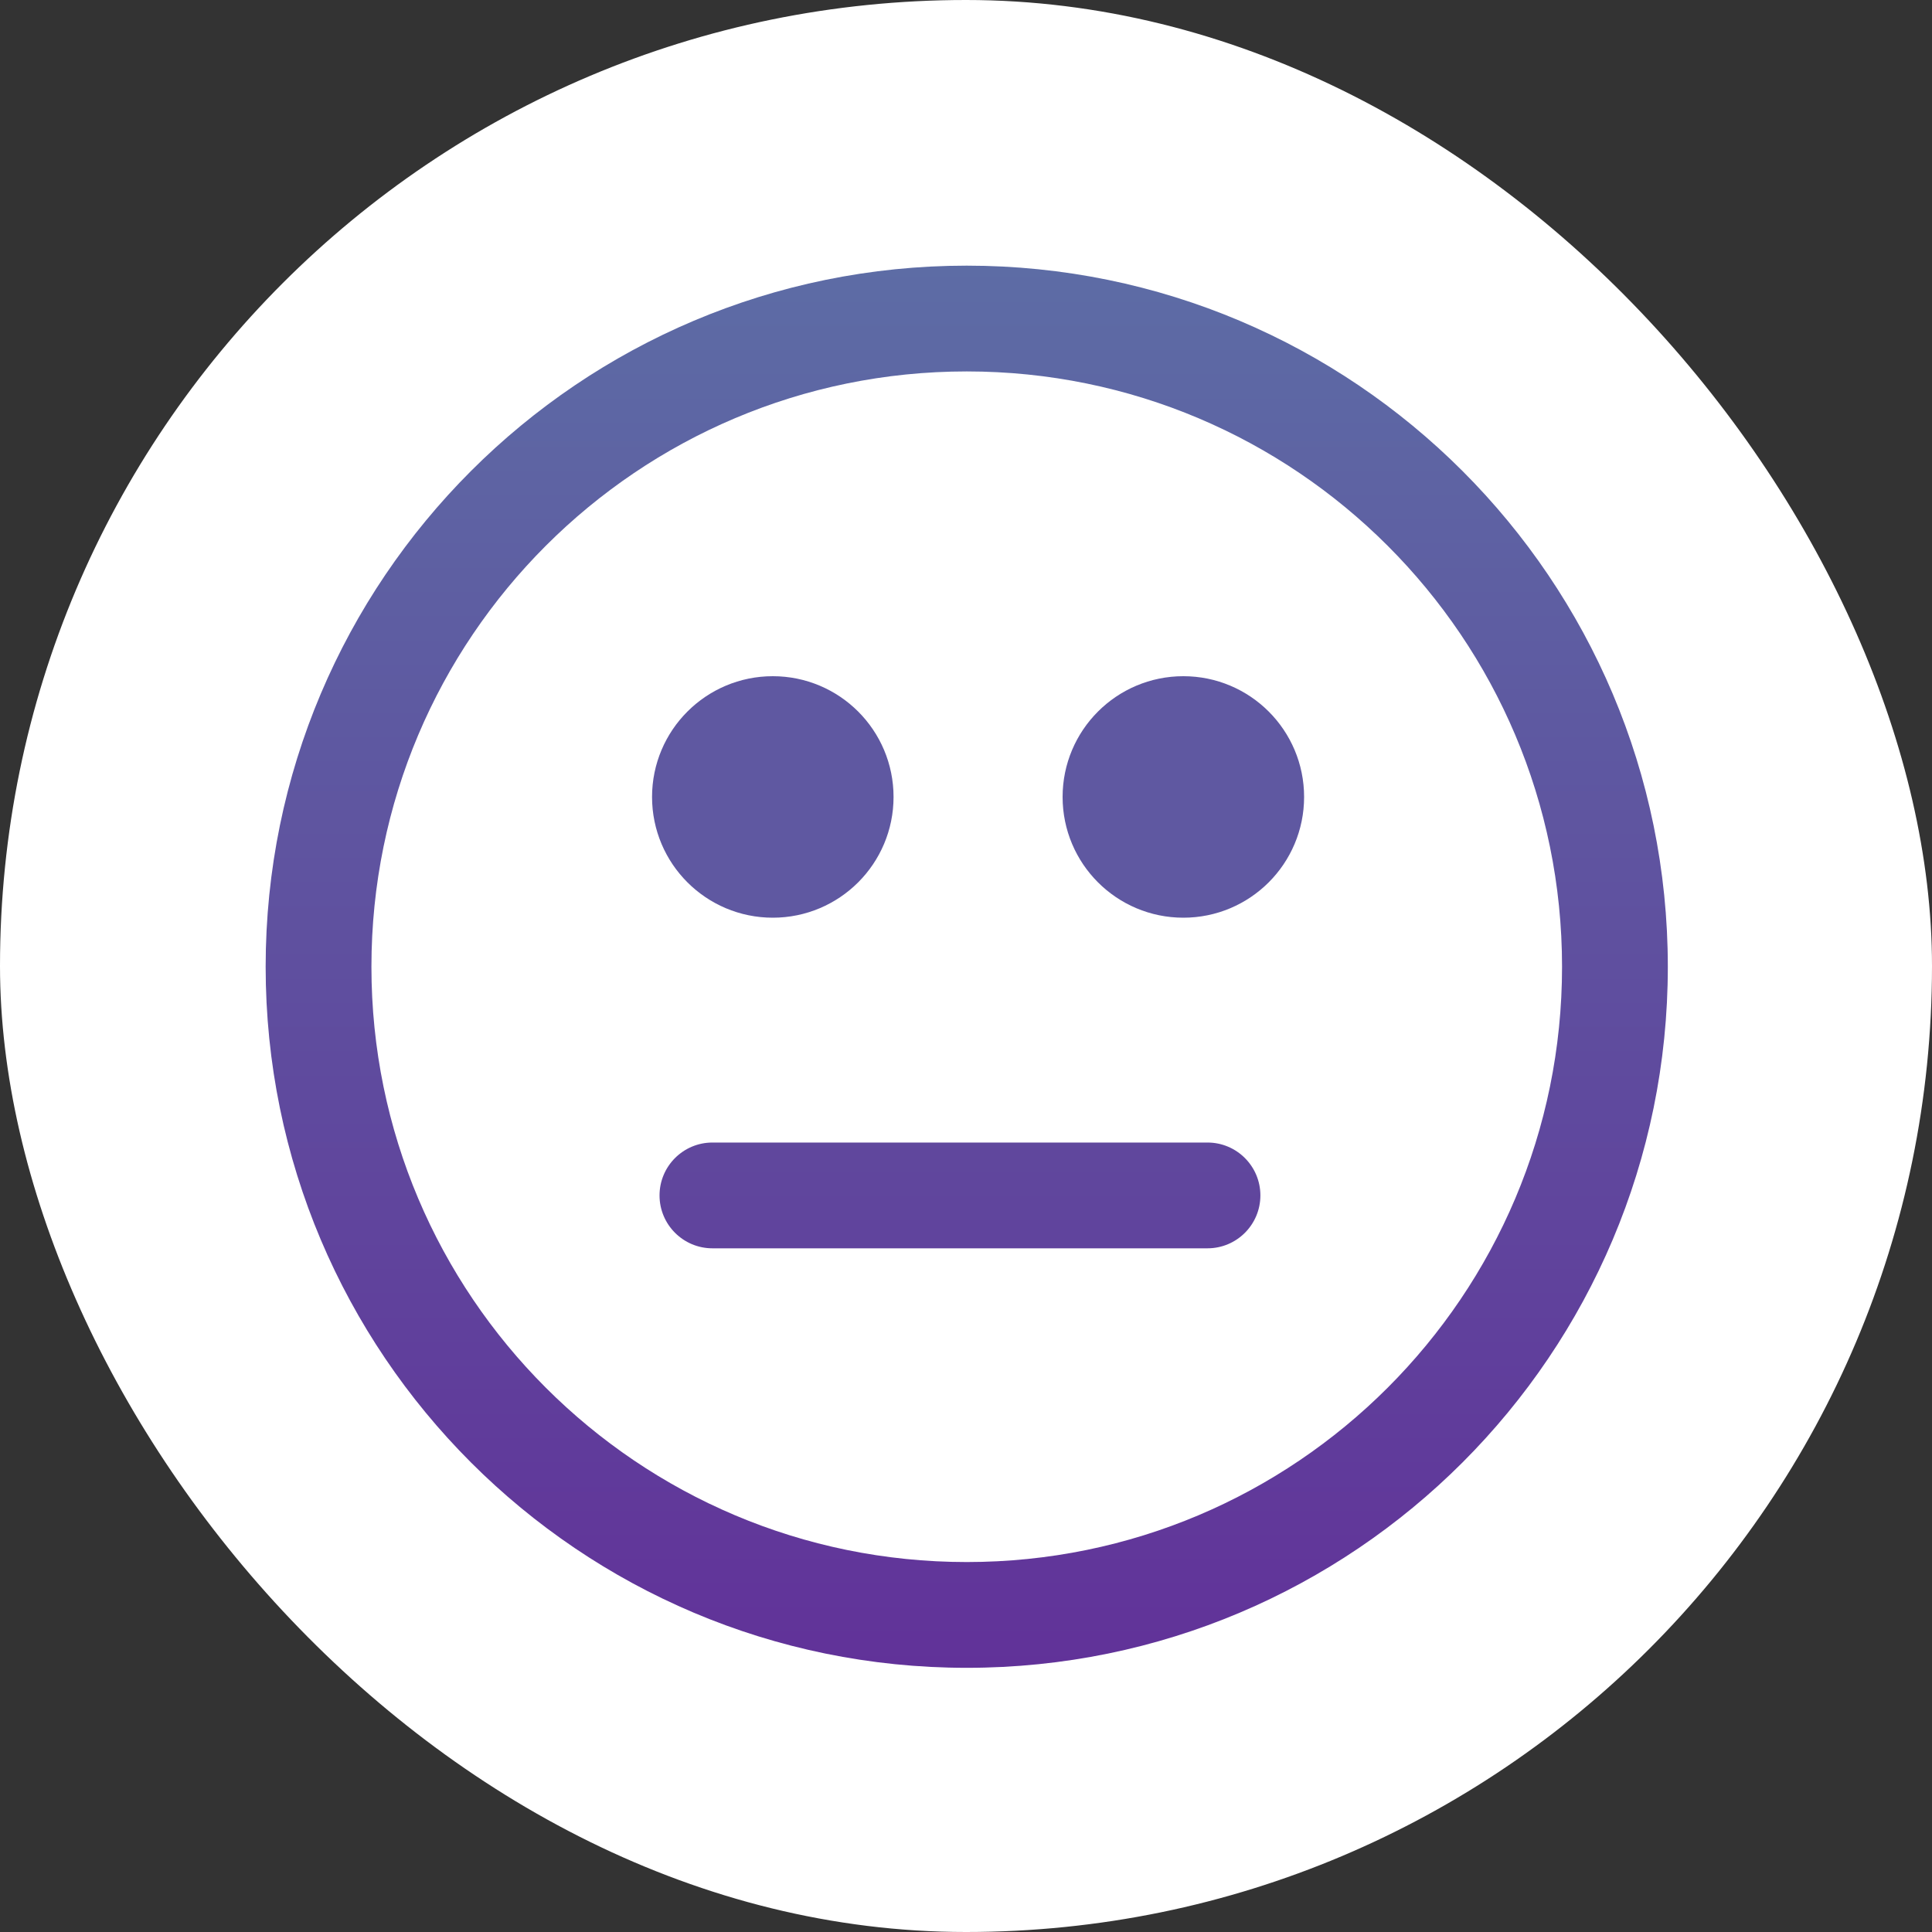
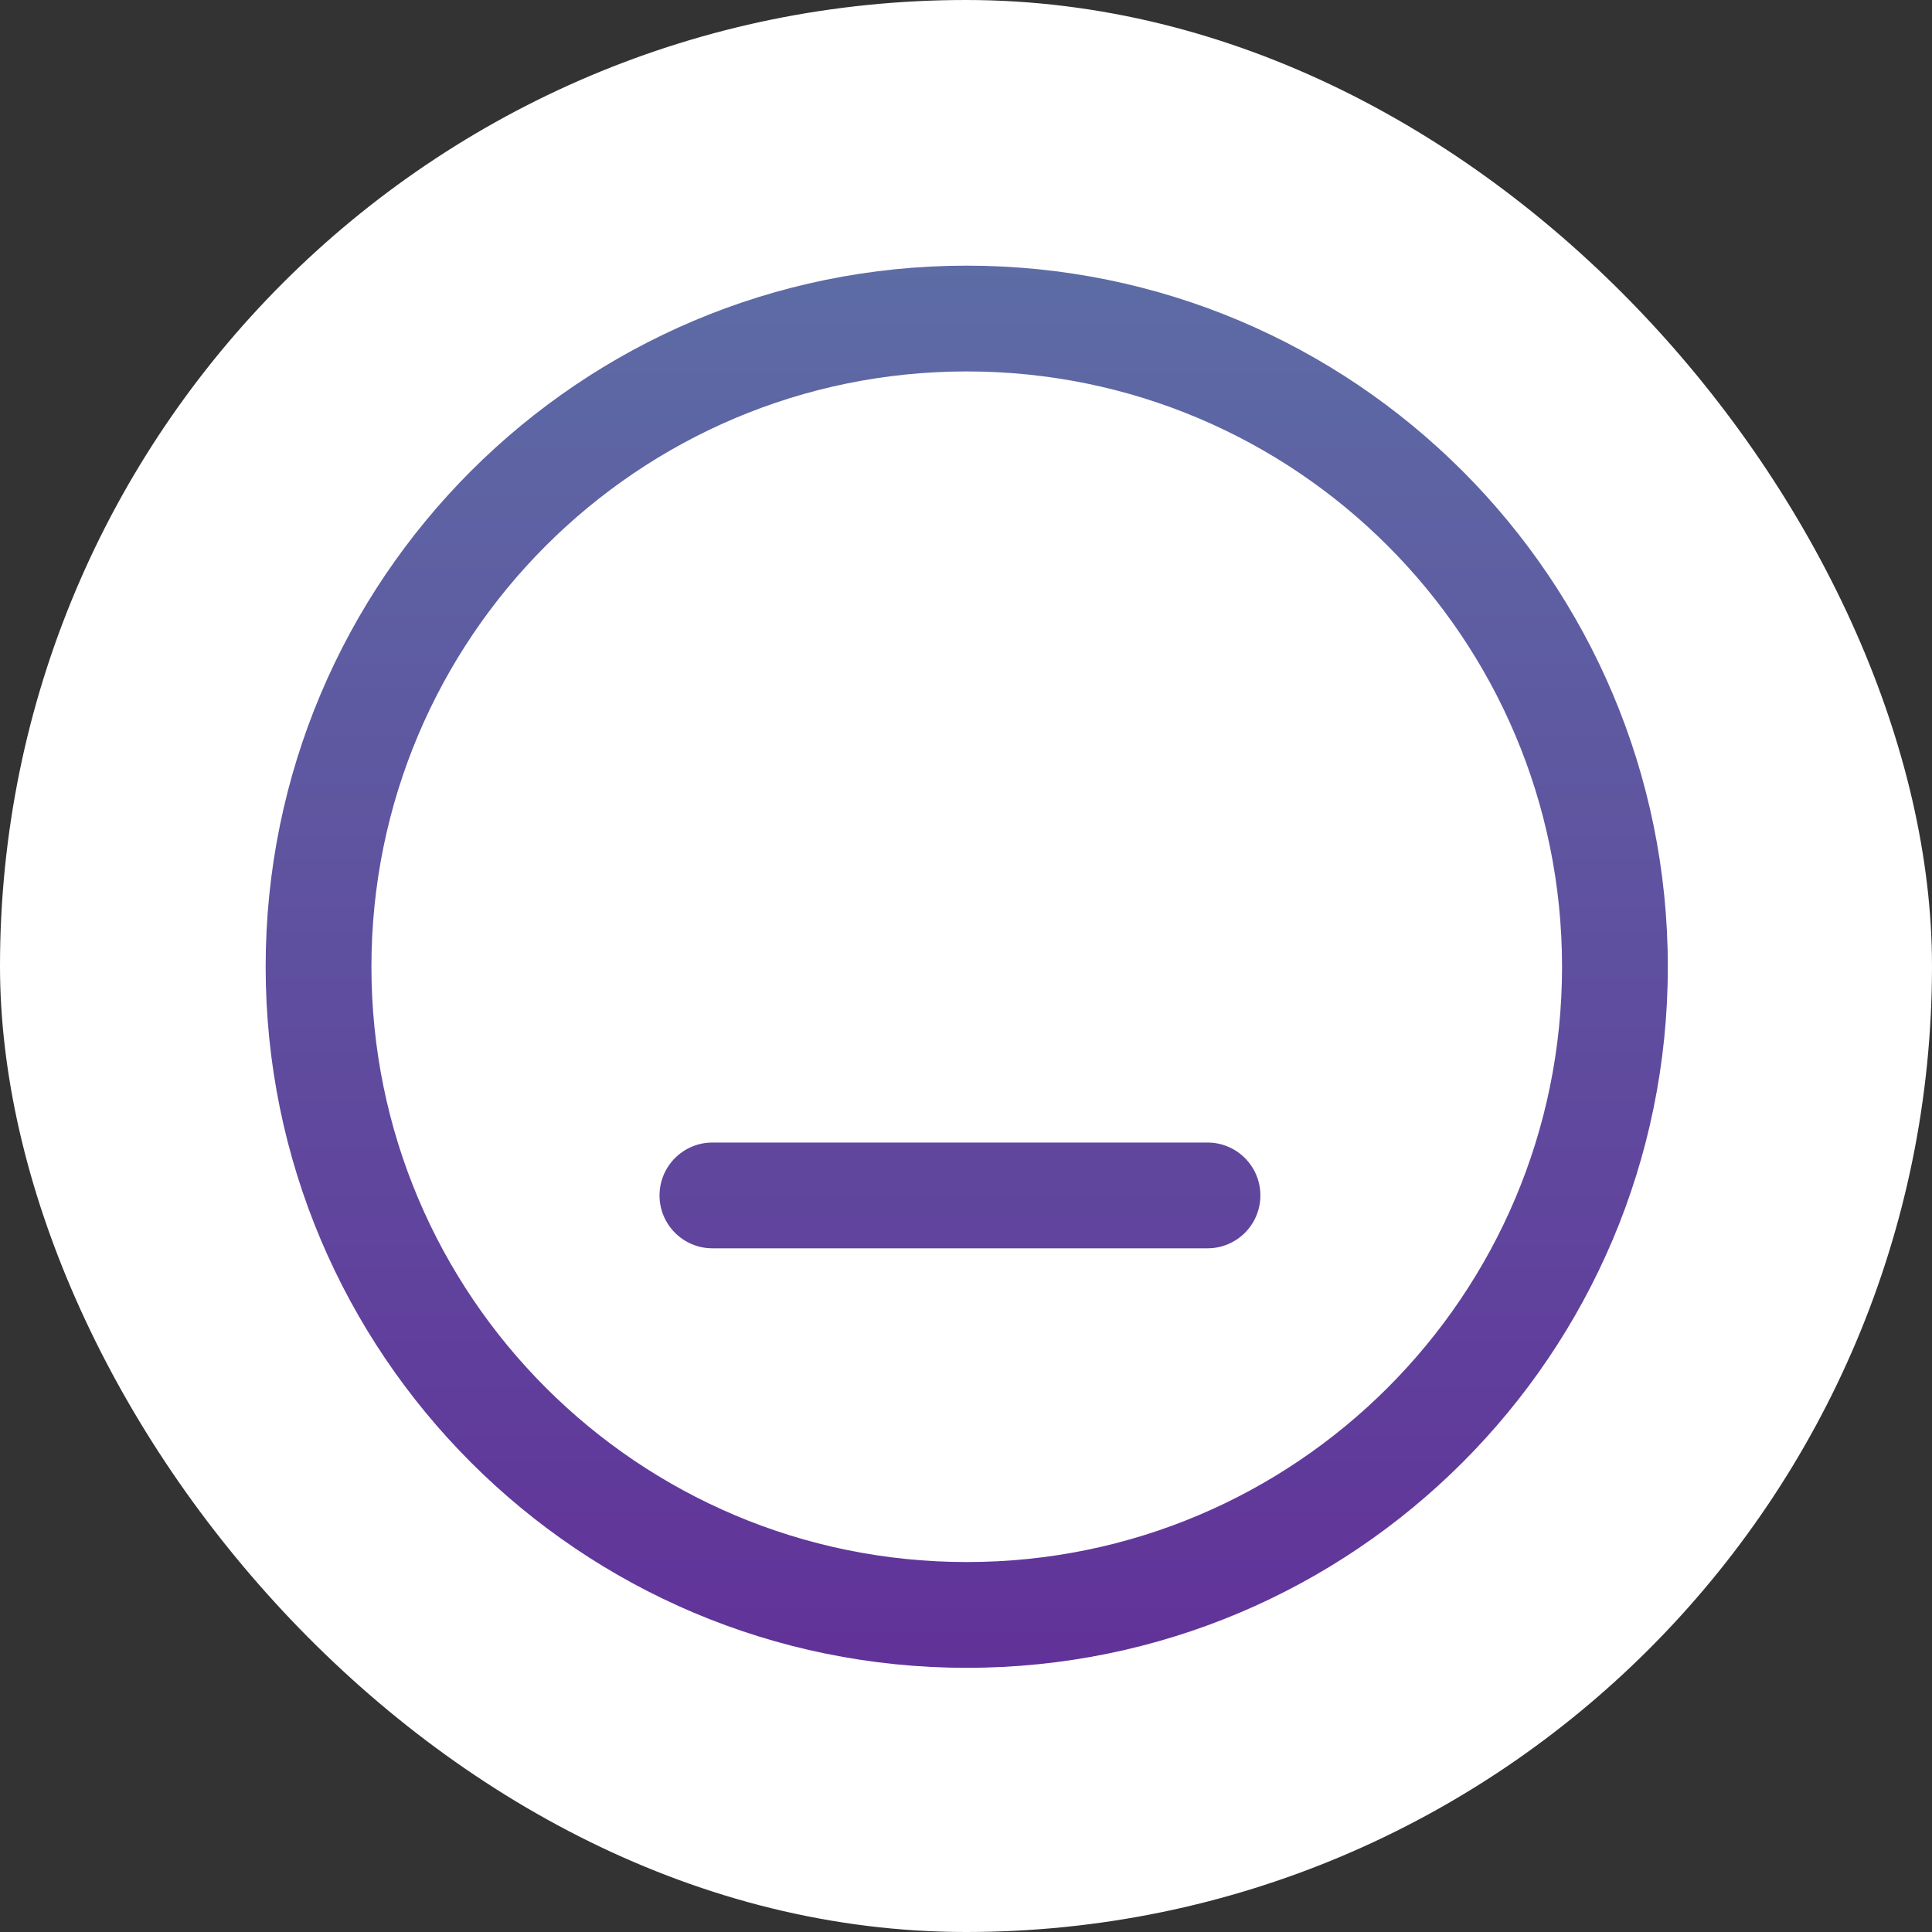
<svg xmlns="http://www.w3.org/2000/svg" width="80" height="80" viewBox="0 0 80 80" fill="none">
  <rect x="0" y="0" width="80" height="80" fill="#333333" stroke="none" />
  <rect width="80" height="80" rx="40" fill="white" />
-   <path fill-rule="evenodd" clip-rule="evenodd" d="M64.681 40.031C64.681 53.645 53.645 64.681 40.031 64.681C26.416 64.681 15.38 53.645 15.38 40.031C15.38 26.416 26.416 15.38 40.031 15.38C53.645 15.38 64.681 26.416 64.681 40.031ZM69.061 40.031C69.061 56.064 56.064 69.061 40.031 69.061C23.997 69.061 11 56.064 11 40.031C11 23.997 23.997 11 40.031 11C56.064 11 69.061 23.997 69.061 40.031ZM29.5 47.31C28.291 47.31 27.31 48.291 27.31 49.5C27.31 50.709 28.291 51.69 29.5 51.69H29.521H29.541H29.563H29.584H29.606H29.628H29.65H29.672H29.695H29.718H29.741H29.765H29.788H29.812H29.837H29.861H29.886H29.911H29.936H29.961H29.987H30.013H30.039H30.066H30.092H30.119H30.146H30.173H30.201H30.229H30.257H30.285H30.314H30.342H30.371H30.4H30.43H30.459H30.489H30.519H30.549H30.58H30.611H30.642H30.673H30.704H30.736H30.767H30.799H30.832H30.864H30.897H30.929H30.962H30.996H31.029H31.063H31.097H31.131H31.165H31.199H31.234H31.269H31.304H31.339H31.374H31.41H31.446H31.482H31.518H31.554H31.591H31.627H31.664H31.701H31.739H31.776H31.814H31.852H31.89H31.928H31.966H32.004H32.043H32.082H32.121H32.16H32.2H32.239H32.279H32.319H32.358H32.399H32.439H32.48H32.52H32.561H32.602H32.643H32.684H32.726H32.767H32.809H32.851H32.893H32.935H32.977H33.02H33.063H33.105H33.148H33.191H33.234H33.278H33.321H33.365H33.409H33.453H33.496H33.541H33.585H33.629H33.674H33.718H33.763H33.808H33.853H33.898H33.944H33.989H34.035H34.08H34.126H34.172H34.218H34.264H34.31H34.357H34.403H34.45H34.496H34.543H34.59H34.637H34.684H34.731H34.779H34.826H34.874H34.921H34.969H35.017H35.065H35.113H35.161H35.209H35.257H35.306H35.354H35.403H35.451H35.5H35.549H35.598H35.647H35.696H35.745H35.794H35.844H35.893H35.942H35.992H36.042H36.091H36.141H36.191H36.241H36.291H36.341H36.391H36.441H36.491H36.542H36.592H36.642H36.693H36.743H36.794H36.845H36.895H36.946H36.997H37.048H37.099H37.15H37.201H37.252H37.303H37.354H37.406H37.457H37.508H37.559H37.611H37.662H37.714H37.765H37.817H37.868H37.92H37.972H38.023H38.075H38.127H38.179H38.23H38.282H38.334H38.386H38.438H38.49H38.542H38.594H38.646H38.698H38.75H38.802H38.854H38.906H38.958H39.01H39.062H39.114H39.166H39.218H39.27H39.323H39.375H39.427H39.479H39.531H39.583H39.635H39.688H39.74H39.792H39.844H39.896H39.948H40H40.052H40.104H40.156H40.209H40.261H40.312H40.364H40.416H40.468H40.52H40.572H40.624H40.676H40.728H40.78H40.831H40.883H40.935H40.987H41.038H41.09H41.142H41.193H41.245H41.296H41.348H41.399H41.45H41.502H41.553H41.604H41.656H41.707H41.758H41.809H41.86H41.911H41.962H42.013H42.063H42.114H42.165H42.216H42.266H42.317H42.367H42.418H42.468H42.518H42.568H42.619H42.669H42.719H42.769H42.819H42.868H42.918H42.968H43.017H43.067H43.116H43.166H43.215H43.264H43.313H43.362H43.411H43.46H43.509H43.558H43.606H43.655H43.703H43.752H43.8H43.848H43.896H43.944H43.992H44.04H44.087H44.135H44.182H44.23H44.277H44.324H44.371H44.418H44.465H44.512H44.559H44.605H44.651H44.698H44.744H44.79H44.836H44.882H44.928H44.973H45.019H45.064H45.109H45.154H45.2H45.244H45.289H45.334H45.378H45.422H45.467H45.511H45.555H45.599H45.642H45.686H45.729H45.773H45.816H45.859H45.902H45.944H45.987H46.029H46.072H46.114H46.156H46.197H46.239H46.281H46.322H46.363H46.404H46.445H46.486H46.527H46.567H46.607H46.648H46.687H46.727H46.767H46.806H46.846H46.885H46.924H46.962H47.001H47.039H47.078H47.116H47.154H47.191H47.229H47.266H47.304H47.341H47.377H47.414H47.451H47.487H47.523H47.559H47.595H47.63H47.665H47.7H47.736H47.77H47.805H47.839H47.873H47.907H47.941H47.975H48.008H48.041H48.074H48.107H48.139H48.172H48.204H48.236H48.267H48.299H48.33H48.361H48.392H48.423H48.453H48.483H48.513H48.543H48.573H48.602H48.631H48.66H48.688H48.717H48.745H48.773H48.801H48.828H48.855H48.883H48.909H48.936H48.962H48.988H49.014H49.04H49.065H49.09H49.115H49.139H49.164H49.188H49.212H49.236H49.259H49.282H49.305H49.328H49.35H49.372H49.394H49.415H49.437H49.458H49.479H49.499H49.52H49.539H49.559H49.579H49.598H49.617H49.636H49.654H49.672H49.69H49.708H49.725H49.742H49.759H49.775H49.791H49.807H49.823H49.838H49.853H49.868H49.883H49.897H49.911H49.924H49.938H49.951H49.964H49.976H49.988H50C51.209 51.69 52.19 50.709 52.19 49.5C52.19 48.291 51.209 47.31 50 47.31H49.988H49.976H49.964H49.951H49.938H49.924H49.911H49.897H49.883H49.868H49.853H49.838H49.823H49.807H49.791H49.775H49.759H49.742H49.725H49.708H49.69H49.672H49.654H49.636H49.617H49.598H49.579H49.559H49.539H49.52H49.499H49.479H49.458H49.437H49.415H49.394H49.372H49.35H49.328H49.305H49.282H49.259H49.236H49.212H49.188H49.164H49.139H49.115H49.09H49.065H49.04H49.014H48.988H48.962H48.936H48.909H48.883H48.855H48.828H48.801H48.773H48.745H48.717H48.688H48.66H48.631H48.602H48.573H48.543H48.513H48.483H48.453H48.423H48.392H48.361H48.33H48.299H48.267H48.236H48.204H48.172H48.139H48.107H48.074H48.041H48.008H47.975H47.941H47.907H47.873H47.839H47.805H47.77H47.736H47.7H47.665H47.63H47.595H47.559H47.523H47.487H47.451H47.414H47.377H47.341H47.304H47.266H47.229H47.191H47.154H47.116H47.078H47.039H47.001H46.962H46.924H46.885H46.846H46.806H46.767H46.727H46.687H46.648H46.607H46.567H46.527H46.486H46.445H46.404H46.363H46.322H46.281H46.239H46.197H46.156H46.114H46.072H46.029H45.987H45.944H45.902H45.859H45.816H45.773H45.729H45.686H45.642H45.599H45.555H45.511H45.467H45.422H45.378H45.334H45.289H45.244H45.2H45.154H45.109H45.064H45.019H44.973H44.928H44.882H44.836H44.79H44.744H44.698H44.651H44.605H44.559H44.512H44.465H44.418H44.371H44.324H44.277H44.23H44.182H44.135H44.087H44.04H43.992H43.944H43.896H43.848H43.8H43.752H43.703H43.655H43.606H43.558H43.509H43.46H43.411H43.362H43.313H43.264H43.215H43.166H43.116H43.067H43.017H42.968H42.918H42.868H42.819H42.769H42.719H42.669H42.619H42.568H42.518H42.468H42.418H42.367H42.317H42.266H42.216H42.165H42.114H42.063H42.013H41.962H41.911H41.86H41.809H41.758H41.707H41.656H41.604H41.553H41.502H41.45H41.399H41.348H41.296H41.245H41.193H41.142H41.09H41.038H40.987H40.935H40.883H40.831H40.78H40.728H40.676H40.624H40.572H40.52H40.468H40.416H40.364H40.312H40.261H40.209H40.156H40.104H40.052H40H39.948H39.896H39.844H39.792H39.74H39.688H39.635H39.583H39.531H39.479H39.427H39.375H39.323H39.27H39.218H39.166H39.114H39.062H39.01H38.958H38.906H38.854H38.802H38.75H38.698H38.646H38.594H38.542H38.49H38.438H38.386H38.334H38.282H38.23H38.179H38.127H38.075H38.023H37.972H37.92H37.868H37.817H37.765H37.714H37.662H37.611H37.559H37.508H37.457H37.406H37.354H37.303H37.252H37.201H37.15H37.099H37.048H36.997H36.946H36.895H36.845H36.794H36.743H36.693H36.642H36.592H36.542H36.491H36.441H36.391H36.341H36.291H36.241H36.191H36.141H36.091H36.042H35.992H35.942H35.893H35.844H35.794H35.745H35.696H35.647H35.598H35.549H35.5H35.451H35.403H35.354H35.306H35.257H35.209H35.161H35.113H35.065H35.017H34.969H34.921H34.874H34.826H34.779H34.731H34.684H34.637H34.59H34.543H34.496H34.45H34.403H34.357H34.31H34.264H34.218H34.172H34.126H34.08H34.035H33.989H33.944H33.898H33.853H33.808H33.763H33.718H33.674H33.629H33.585H33.541H33.496H33.453H33.409H33.365H33.321H33.278H33.234H33.191H33.148H33.105H33.063H33.02H32.977H32.935H32.893H32.851H32.809H32.767H32.726H32.684H32.643H32.602H32.561H32.52H32.48H32.439H32.399H32.358H32.319H32.279H32.239H32.2H32.16H32.121H32.082H32.043H32.004H31.966H31.928H31.89H31.852H31.814H31.776H31.739H31.701H31.664H31.627H31.591H31.554H31.518H31.482H31.446H31.41H31.374H31.339H31.304H31.269H31.234H31.199H31.165H31.131H31.097H31.063H31.029H30.996H30.962H30.929H30.897H30.864H30.832H30.799H30.767H30.736H30.704H30.673H30.642H30.611H30.58H30.549H30.519H30.489H30.459H30.43H30.4H30.371H30.342H30.314H30.285H30.257H30.229H30.201H30.173H30.146H30.119H30.092H30.066H30.039H30.013H29.987H29.961H29.936H29.911H29.886H29.861H29.837H29.812H29.788H29.765H29.741H29.718H29.695H29.672H29.65H29.628H29.606H29.584H29.563H29.541H29.521H29.5Z" fill="url(#paint0_linear_21122_9339)" />
-   <circle cx="32" cy="33" r="4" fill="#5F58A1" stroke="#5F58A1" stroke-width="2" />
-   <circle cx="49" cy="33" r="4" fill="#5F58A1" stroke="#5F58A1" stroke-width="2" />
+   <path fill-rule="evenodd" clip-rule="evenodd" d="M64.681 40.031C64.681 53.645 53.645 64.681 40.031 64.681C26.416 64.681 15.38 53.645 15.38 40.031C15.38 26.416 26.416 15.38 40.031 15.38C53.645 15.38 64.681 26.416 64.681 40.031ZM69.061 40.031C69.061 56.064 56.064 69.061 40.031 69.061C23.997 69.061 11 56.064 11 40.031C11 23.997 23.997 11 40.031 11C56.064 11 69.061 23.997 69.061 40.031ZM29.5 47.31C28.291 47.31 27.31 48.291 27.31 49.5C27.31 50.709 28.291 51.69 29.5 51.69H29.521H29.541H29.563H29.584H29.606H29.628H29.65H29.672H29.695H29.718H29.741H29.765H29.788H29.812H29.837H29.861H29.886H29.911H29.936H29.961H29.987H30.013H30.039H30.066H30.092H30.119H30.146H30.173H30.201H30.229H30.257H30.285H30.314H30.342H30.371H30.4H30.43H30.459H30.489H30.519H30.549H30.58H30.611H30.642H30.673H30.704H30.736H30.767H30.799H30.832H30.864H30.897H30.929H30.962H30.996H31.029H31.063H31.097H31.131H31.165H31.199H31.234H31.269H31.304H31.339H31.374H31.41H31.446H31.482H31.518H31.554H31.591H31.627H31.664H31.701H31.739H31.776H31.814H31.852H31.89H31.928H31.966H32.004H32.043H32.082H32.121H32.16H32.2H32.239H32.279H32.319H32.358H32.399H32.439H32.48H32.52H32.561H32.602H32.643H32.684H32.726H32.767H32.809H32.851H32.893H32.935H32.977H33.02H33.063H33.105H33.148H33.191H33.234H33.278H33.321H33.365H33.409H33.453H33.496H33.541H33.585H33.629H33.674H33.718H33.763H33.808H33.853H33.898H33.944H33.989H34.035H34.08H34.126H34.172H34.218H34.264H34.31H34.357H34.403H34.45H34.496H34.543H34.59H34.637H34.684H34.731H34.779H34.826H34.874H34.921H34.969H35.017H35.065H35.113H35.161H35.209H35.257H35.306H35.354H35.403H35.451H35.5H35.549H35.598H35.647H35.696H35.745H35.794H35.844H35.893H35.942H35.992H36.042H36.091H36.141H36.191H36.241H36.291H36.341H36.391H36.441H36.491H36.542H36.592H36.642H36.693H36.743H36.794H36.845H36.895H36.946H36.997H37.048H37.099H37.15H37.201H37.252H37.303H37.354H37.406H37.457H37.508H37.559H37.611H37.662H37.714H37.765H37.817H37.868H37.92H37.972H38.023H38.075H38.127H38.179H38.23H38.282H38.334H38.386H38.438H38.49H38.542H38.594H38.646H38.698H38.802H38.854H38.906H38.958H39.01H39.062H39.114H39.166H39.218H39.27H39.323H39.375H39.427H39.479H39.531H39.583H39.635H39.688H39.74H39.792H39.844H39.896H39.948H40H40.052H40.104H40.156H40.209H40.261H40.312H40.364H40.416H40.468H40.52H40.572H40.624H40.676H40.728H40.78H40.831H40.883H40.935H40.987H41.038H41.09H41.142H41.193H41.245H41.296H41.348H41.399H41.45H41.502H41.553H41.604H41.656H41.707H41.758H41.809H41.86H41.911H41.962H42.013H42.063H42.114H42.165H42.216H42.266H42.317H42.367H42.418H42.468H42.518H42.568H42.619H42.669H42.719H42.769H42.819H42.868H42.918H42.968H43.017H43.067H43.116H43.166H43.215H43.264H43.313H43.362H43.411H43.46H43.509H43.558H43.606H43.655H43.703H43.752H43.8H43.848H43.896H43.944H43.992H44.04H44.087H44.135H44.182H44.23H44.277H44.324H44.371H44.418H44.465H44.512H44.559H44.605H44.651H44.698H44.744H44.79H44.836H44.882H44.928H44.973H45.019H45.064H45.109H45.154H45.2H45.244H45.289H45.334H45.378H45.422H45.467H45.511H45.555H45.599H45.642H45.686H45.729H45.773H45.816H45.859H45.902H45.944H45.987H46.029H46.072H46.114H46.156H46.197H46.239H46.281H46.322H46.363H46.404H46.445H46.486H46.527H46.567H46.607H46.648H46.687H46.727H46.767H46.806H46.846H46.885H46.924H46.962H47.001H47.039H47.078H47.116H47.154H47.191H47.229H47.266H47.304H47.341H47.377H47.414H47.451H47.487H47.523H47.559H47.595H47.63H47.665H47.7H47.736H47.77H47.805H47.839H47.873H47.907H47.941H47.975H48.008H48.041H48.074H48.107H48.139H48.172H48.204H48.236H48.267H48.299H48.33H48.361H48.392H48.423H48.453H48.483H48.513H48.543H48.573H48.602H48.631H48.66H48.688H48.717H48.745H48.773H48.801H48.828H48.855H48.883H48.909H48.936H48.962H48.988H49.014H49.04H49.065H49.09H49.115H49.139H49.164H49.188H49.212H49.236H49.259H49.282H49.305H49.328H49.35H49.372H49.394H49.415H49.437H49.458H49.479H49.499H49.52H49.539H49.559H49.579H49.598H49.617H49.636H49.654H49.672H49.69H49.708H49.725H49.742H49.759H49.775H49.791H49.807H49.823H49.838H49.853H49.868H49.883H49.897H49.911H49.924H49.938H49.951H49.964H49.976H49.988H50C51.209 51.69 52.19 50.709 52.19 49.5C52.19 48.291 51.209 47.31 50 47.31H49.988H49.976H49.964H49.951H49.938H49.924H49.911H49.897H49.883H49.868H49.853H49.838H49.823H49.807H49.791H49.775H49.759H49.742H49.725H49.708H49.69H49.672H49.654H49.636H49.617H49.598H49.579H49.559H49.539H49.52H49.499H49.479H49.458H49.437H49.415H49.394H49.372H49.35H49.328H49.305H49.282H49.259H49.236H49.212H49.188H49.164H49.139H49.115H49.09H49.065H49.04H49.014H48.988H48.962H48.936H48.909H48.883H48.855H48.828H48.801H48.773H48.745H48.717H48.688H48.66H48.631H48.602H48.573H48.543H48.513H48.483H48.453H48.423H48.392H48.361H48.33H48.299H48.267H48.236H48.204H48.172H48.139H48.107H48.074H48.041H48.008H47.975H47.941H47.907H47.873H47.839H47.805H47.77H47.736H47.7H47.665H47.63H47.595H47.559H47.523H47.487H47.451H47.414H47.377H47.341H47.304H47.266H47.229H47.191H47.154H47.116H47.078H47.039H47.001H46.962H46.924H46.885H46.846H46.806H46.767H46.727H46.687H46.648H46.607H46.567H46.527H46.486H46.445H46.404H46.363H46.322H46.281H46.239H46.197H46.156H46.114H46.072H46.029H45.987H45.944H45.902H45.859H45.816H45.773H45.729H45.686H45.642H45.599H45.555H45.511H45.467H45.422H45.378H45.334H45.289H45.244H45.2H45.154H45.109H45.064H45.019H44.973H44.928H44.882H44.836H44.79H44.744H44.698H44.651H44.605H44.559H44.512H44.465H44.418H44.371H44.324H44.277H44.23H44.182H44.135H44.087H44.04H43.992H43.944H43.896H43.848H43.8H43.752H43.703H43.655H43.606H43.558H43.509H43.46H43.411H43.362H43.313H43.264H43.215H43.166H43.116H43.067H43.017H42.968H42.918H42.868H42.819H42.769H42.719H42.669H42.619H42.568H42.518H42.468H42.418H42.367H42.317H42.266H42.216H42.165H42.114H42.063H42.013H41.962H41.911H41.86H41.809H41.758H41.707H41.656H41.604H41.553H41.502H41.45H41.399H41.348H41.296H41.245H41.193H41.142H41.09H41.038H40.987H40.935H40.883H40.831H40.78H40.728H40.676H40.624H40.572H40.52H40.468H40.416H40.364H40.312H40.261H40.209H40.156H40.104H40.052H40H39.948H39.896H39.844H39.792H39.74H39.688H39.635H39.583H39.531H39.479H39.427H39.375H39.323H39.27H39.218H39.166H39.114H39.062H39.01H38.958H38.906H38.854H38.802H38.75H38.698H38.646H38.594H38.542H38.49H38.438H38.386H38.334H38.282H38.23H38.179H38.127H38.075H38.023H37.972H37.92H37.868H37.817H37.765H37.714H37.662H37.611H37.559H37.508H37.457H37.406H37.354H37.303H37.252H37.201H37.15H37.099H37.048H36.997H36.946H36.895H36.845H36.794H36.743H36.693H36.642H36.592H36.542H36.491H36.441H36.391H36.341H36.291H36.241H36.191H36.141H36.091H36.042H35.992H35.942H35.893H35.844H35.794H35.745H35.696H35.647H35.598H35.549H35.5H35.451H35.403H35.354H35.306H35.257H35.209H35.161H35.113H35.065H35.017H34.969H34.921H34.874H34.826H34.779H34.731H34.684H34.637H34.59H34.543H34.496H34.45H34.403H34.357H34.31H34.264H34.218H34.172H34.126H34.08H34.035H33.989H33.944H33.898H33.853H33.808H33.763H33.718H33.674H33.629H33.585H33.541H33.496H33.453H33.409H33.365H33.321H33.278H33.234H33.191H33.148H33.105H33.063H33.02H32.977H32.935H32.893H32.851H32.809H32.767H32.726H32.684H32.643H32.602H32.561H32.52H32.48H32.439H32.399H32.358H32.319H32.279H32.239H32.2H32.16H32.121H32.082H32.043H32.004H31.966H31.928H31.89H31.852H31.814H31.776H31.739H31.701H31.664H31.627H31.591H31.554H31.518H31.482H31.446H31.41H31.374H31.339H31.304H31.269H31.234H31.199H31.165H31.131H31.097H31.063H31.029H30.996H30.962H30.929H30.897H30.864H30.832H30.799H30.767H30.736H30.704H30.673H30.642H30.611H30.58H30.549H30.519H30.489H30.459H30.43H30.4H30.371H30.342H30.314H30.285H30.257H30.229H30.201H30.173H30.146H30.119H30.092H30.066H30.039H30.013H29.987H29.961H29.936H29.911H29.886H29.861H29.837H29.812H29.788H29.765H29.741H29.718H29.695H29.672H29.65H29.628H29.606H29.584H29.563H29.541H29.521H29.5Z" fill="url(#paint0_linear_21122_9339)" />
  <defs>
    <linearGradient id="paint0_linear_21122_9339" x1="40.031" y1="11" x2="40.031" y2="69.061" gradientUnits="userSpaceOnUse">
      <stop stop-color="#5D6CA5" />
      <stop offset="1" stop-color="#613299" />
    </linearGradient>
  </defs>
</svg>